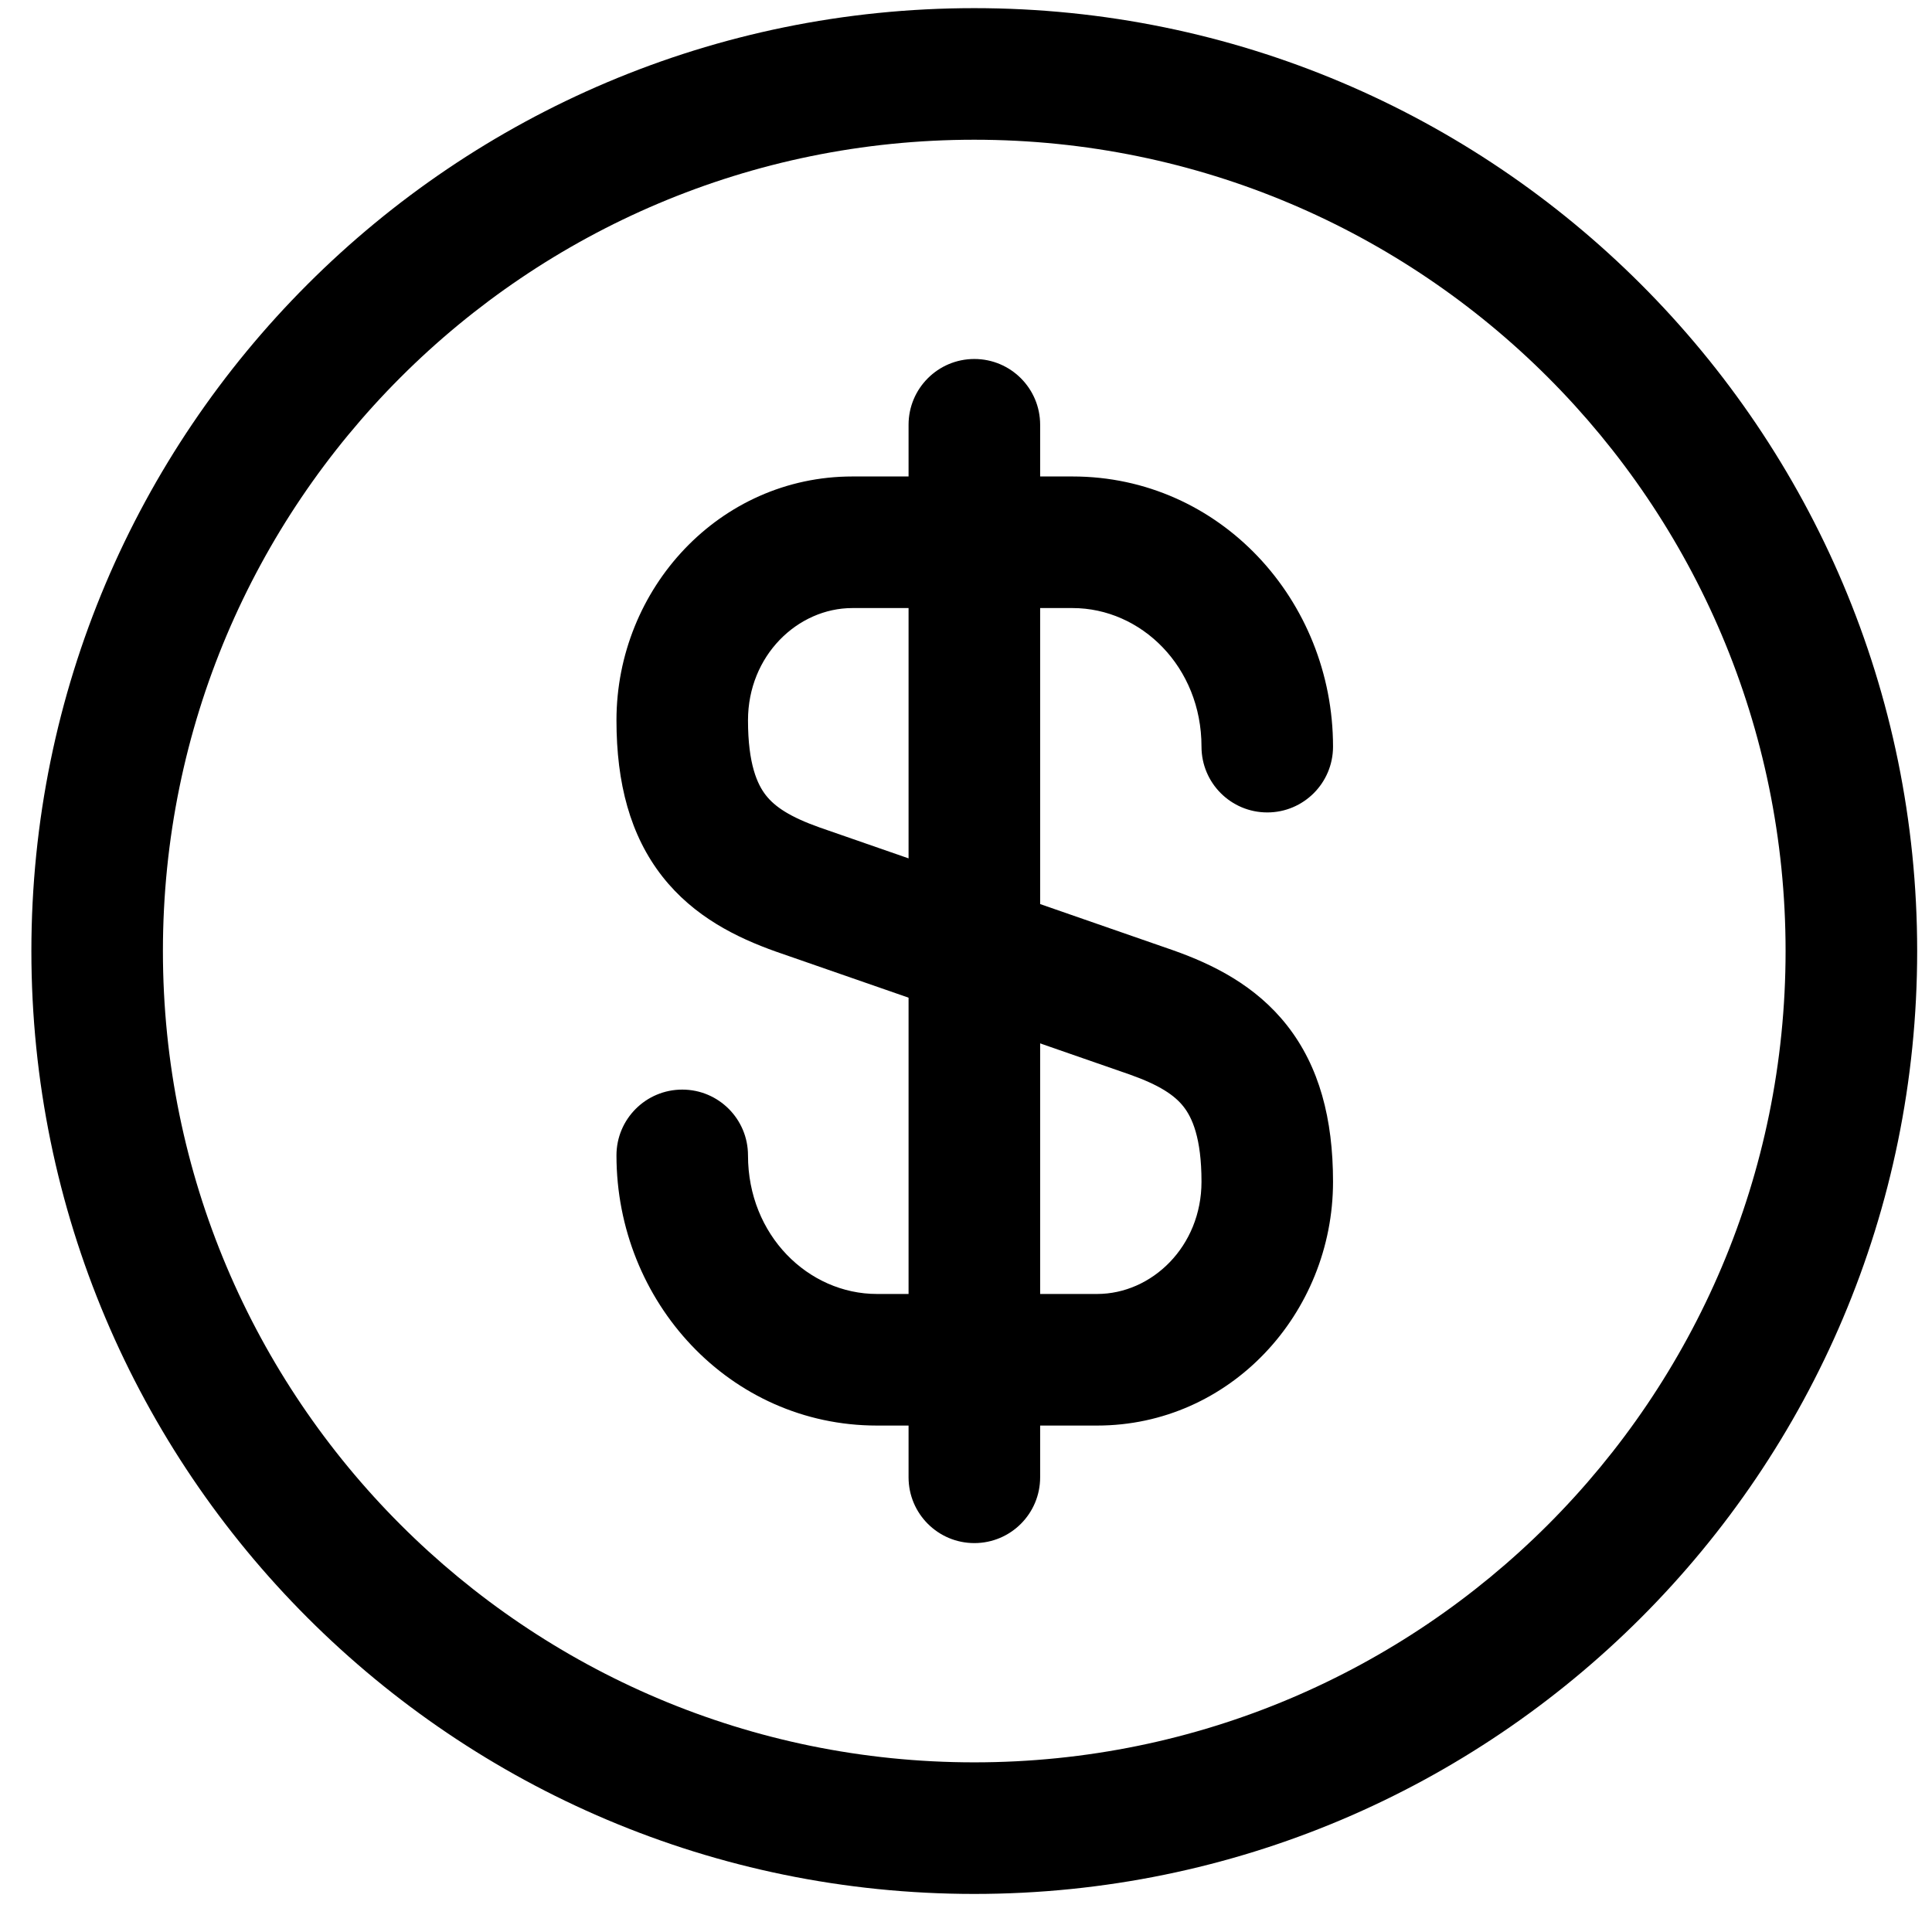
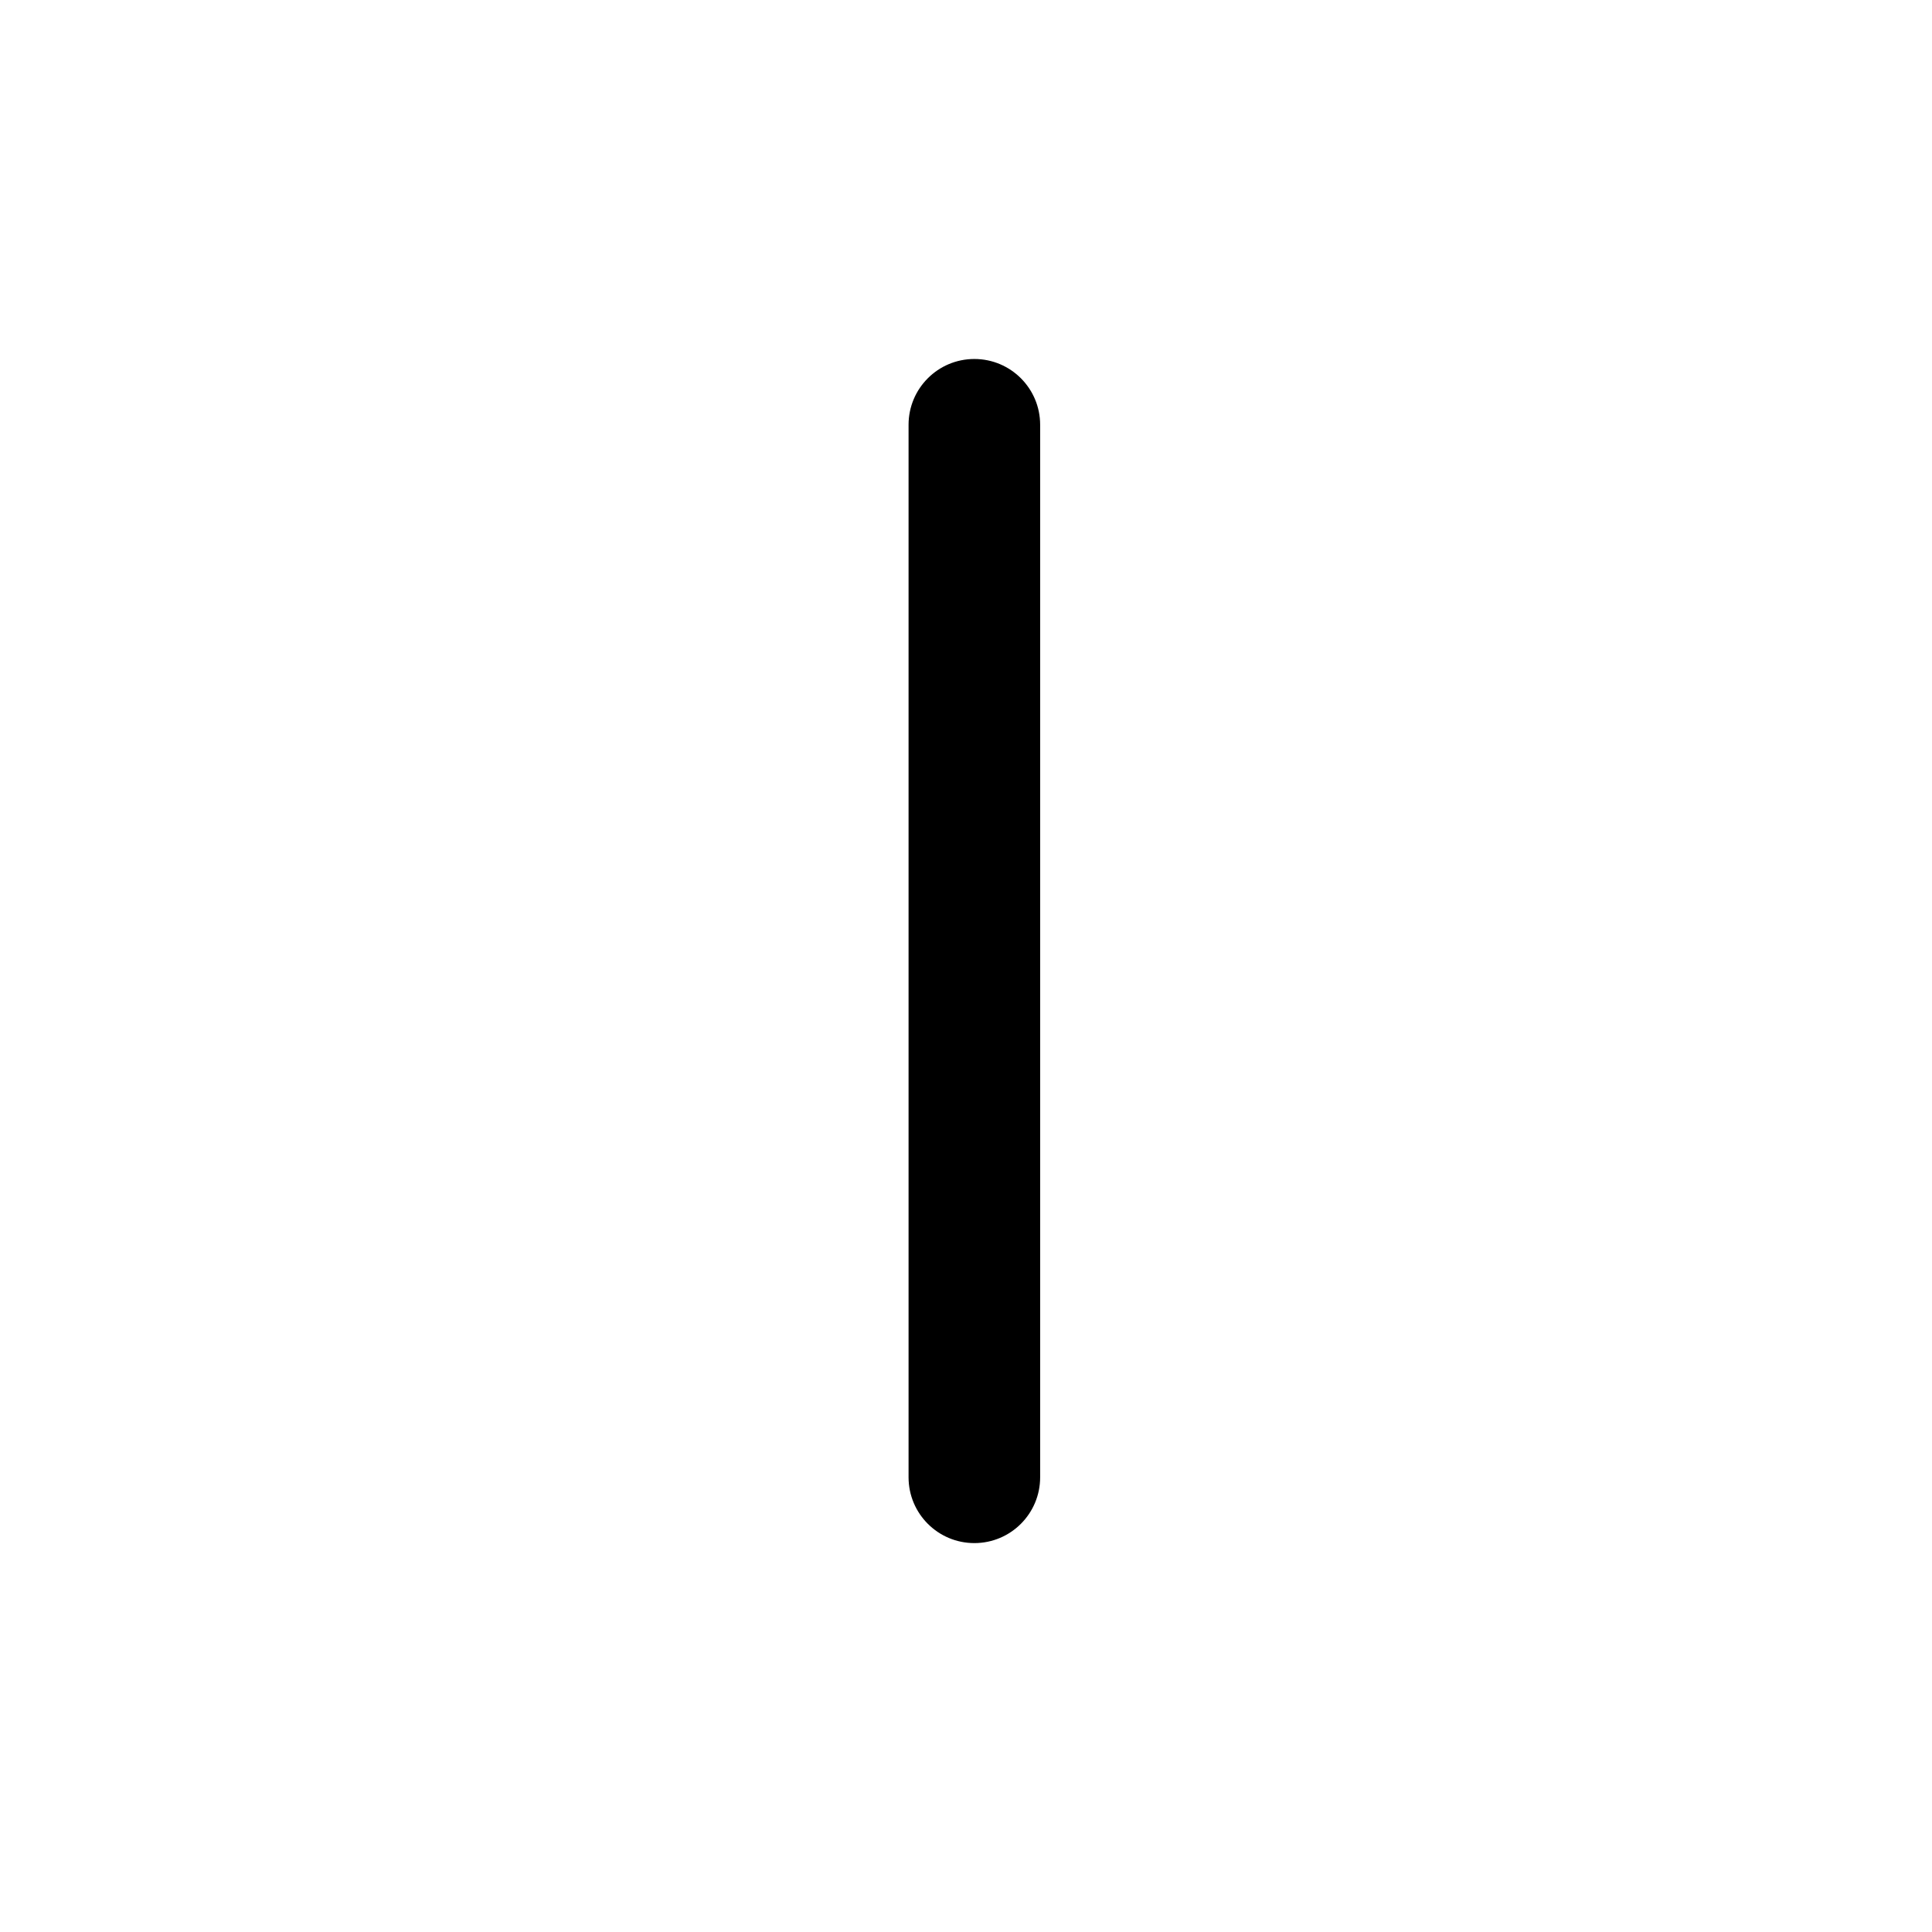
<svg xmlns="http://www.w3.org/2000/svg" width="37" height="37" viewBox="0 0 37 37" fill="none">
-   <path fill-rule="evenodd" clip-rule="evenodd" d="M16.324 11.645C15.276 11.645 14.325 12.555 14.325 13.795C14.325 14.64 14.507 15.026 14.668 15.231C14.84 15.451 15.13 15.646 15.7 15.848L22.473 18.201C23.228 18.469 24.046 18.87 24.65 19.64C25.266 20.426 25.529 21.426 25.529 22.631C25.529 25.154 23.557 27.301 21.011 27.301H16.795C13.976 27.301 11.806 24.931 11.806 22.127C11.806 21.431 12.37 20.867 13.066 20.867C13.761 20.867 14.325 21.431 14.325 22.127C14.325 23.657 15.481 24.781 16.795 24.781H21.011C22.059 24.781 23.01 23.871 23.01 22.631C23.01 21.787 22.828 21.4 22.667 21.195C22.495 20.975 22.205 20.78 21.635 20.578L14.862 18.225C14.107 17.957 13.289 17.556 12.685 16.786C12.069 16 11.806 15 11.806 13.795C11.806 11.272 13.778 9.125 16.324 9.125H20.541C23.36 9.125 25.529 11.495 25.529 14.299C25.529 14.995 24.965 15.559 24.27 15.559C23.574 15.559 23.01 14.995 23.01 14.299C23.01 12.77 21.854 11.645 20.541 11.645H16.324Z" fill="black" />
  <path fill-rule="evenodd" clip-rule="evenodd" d="M18.66 6.875C19.356 6.875 19.92 7.439 19.92 8.135V28.292C19.92 28.988 19.356 29.552 18.66 29.552C17.964 29.552 17.4 28.988 17.4 28.292V8.135C17.4 7.439 17.964 6.875 18.66 6.875Z" fill="black" />
-   <path fill-rule="evenodd" clip-rule="evenodd" d="M18.658 2.676C10.077 2.676 3.12 9.632 3.12 18.213C3.12 26.795 10.077 33.751 18.658 33.751C27.24 33.751 34.196 26.795 34.196 18.213C34.196 9.632 27.24 2.676 18.658 2.676ZM0.601 18.213C0.601 8.241 8.685 0.156 18.658 0.156C28.631 0.156 36.716 8.241 36.716 18.213C36.716 28.186 28.631 36.271 18.658 36.271C8.685 36.271 0.601 28.186 0.601 18.213Z" fill="black" />
</svg>